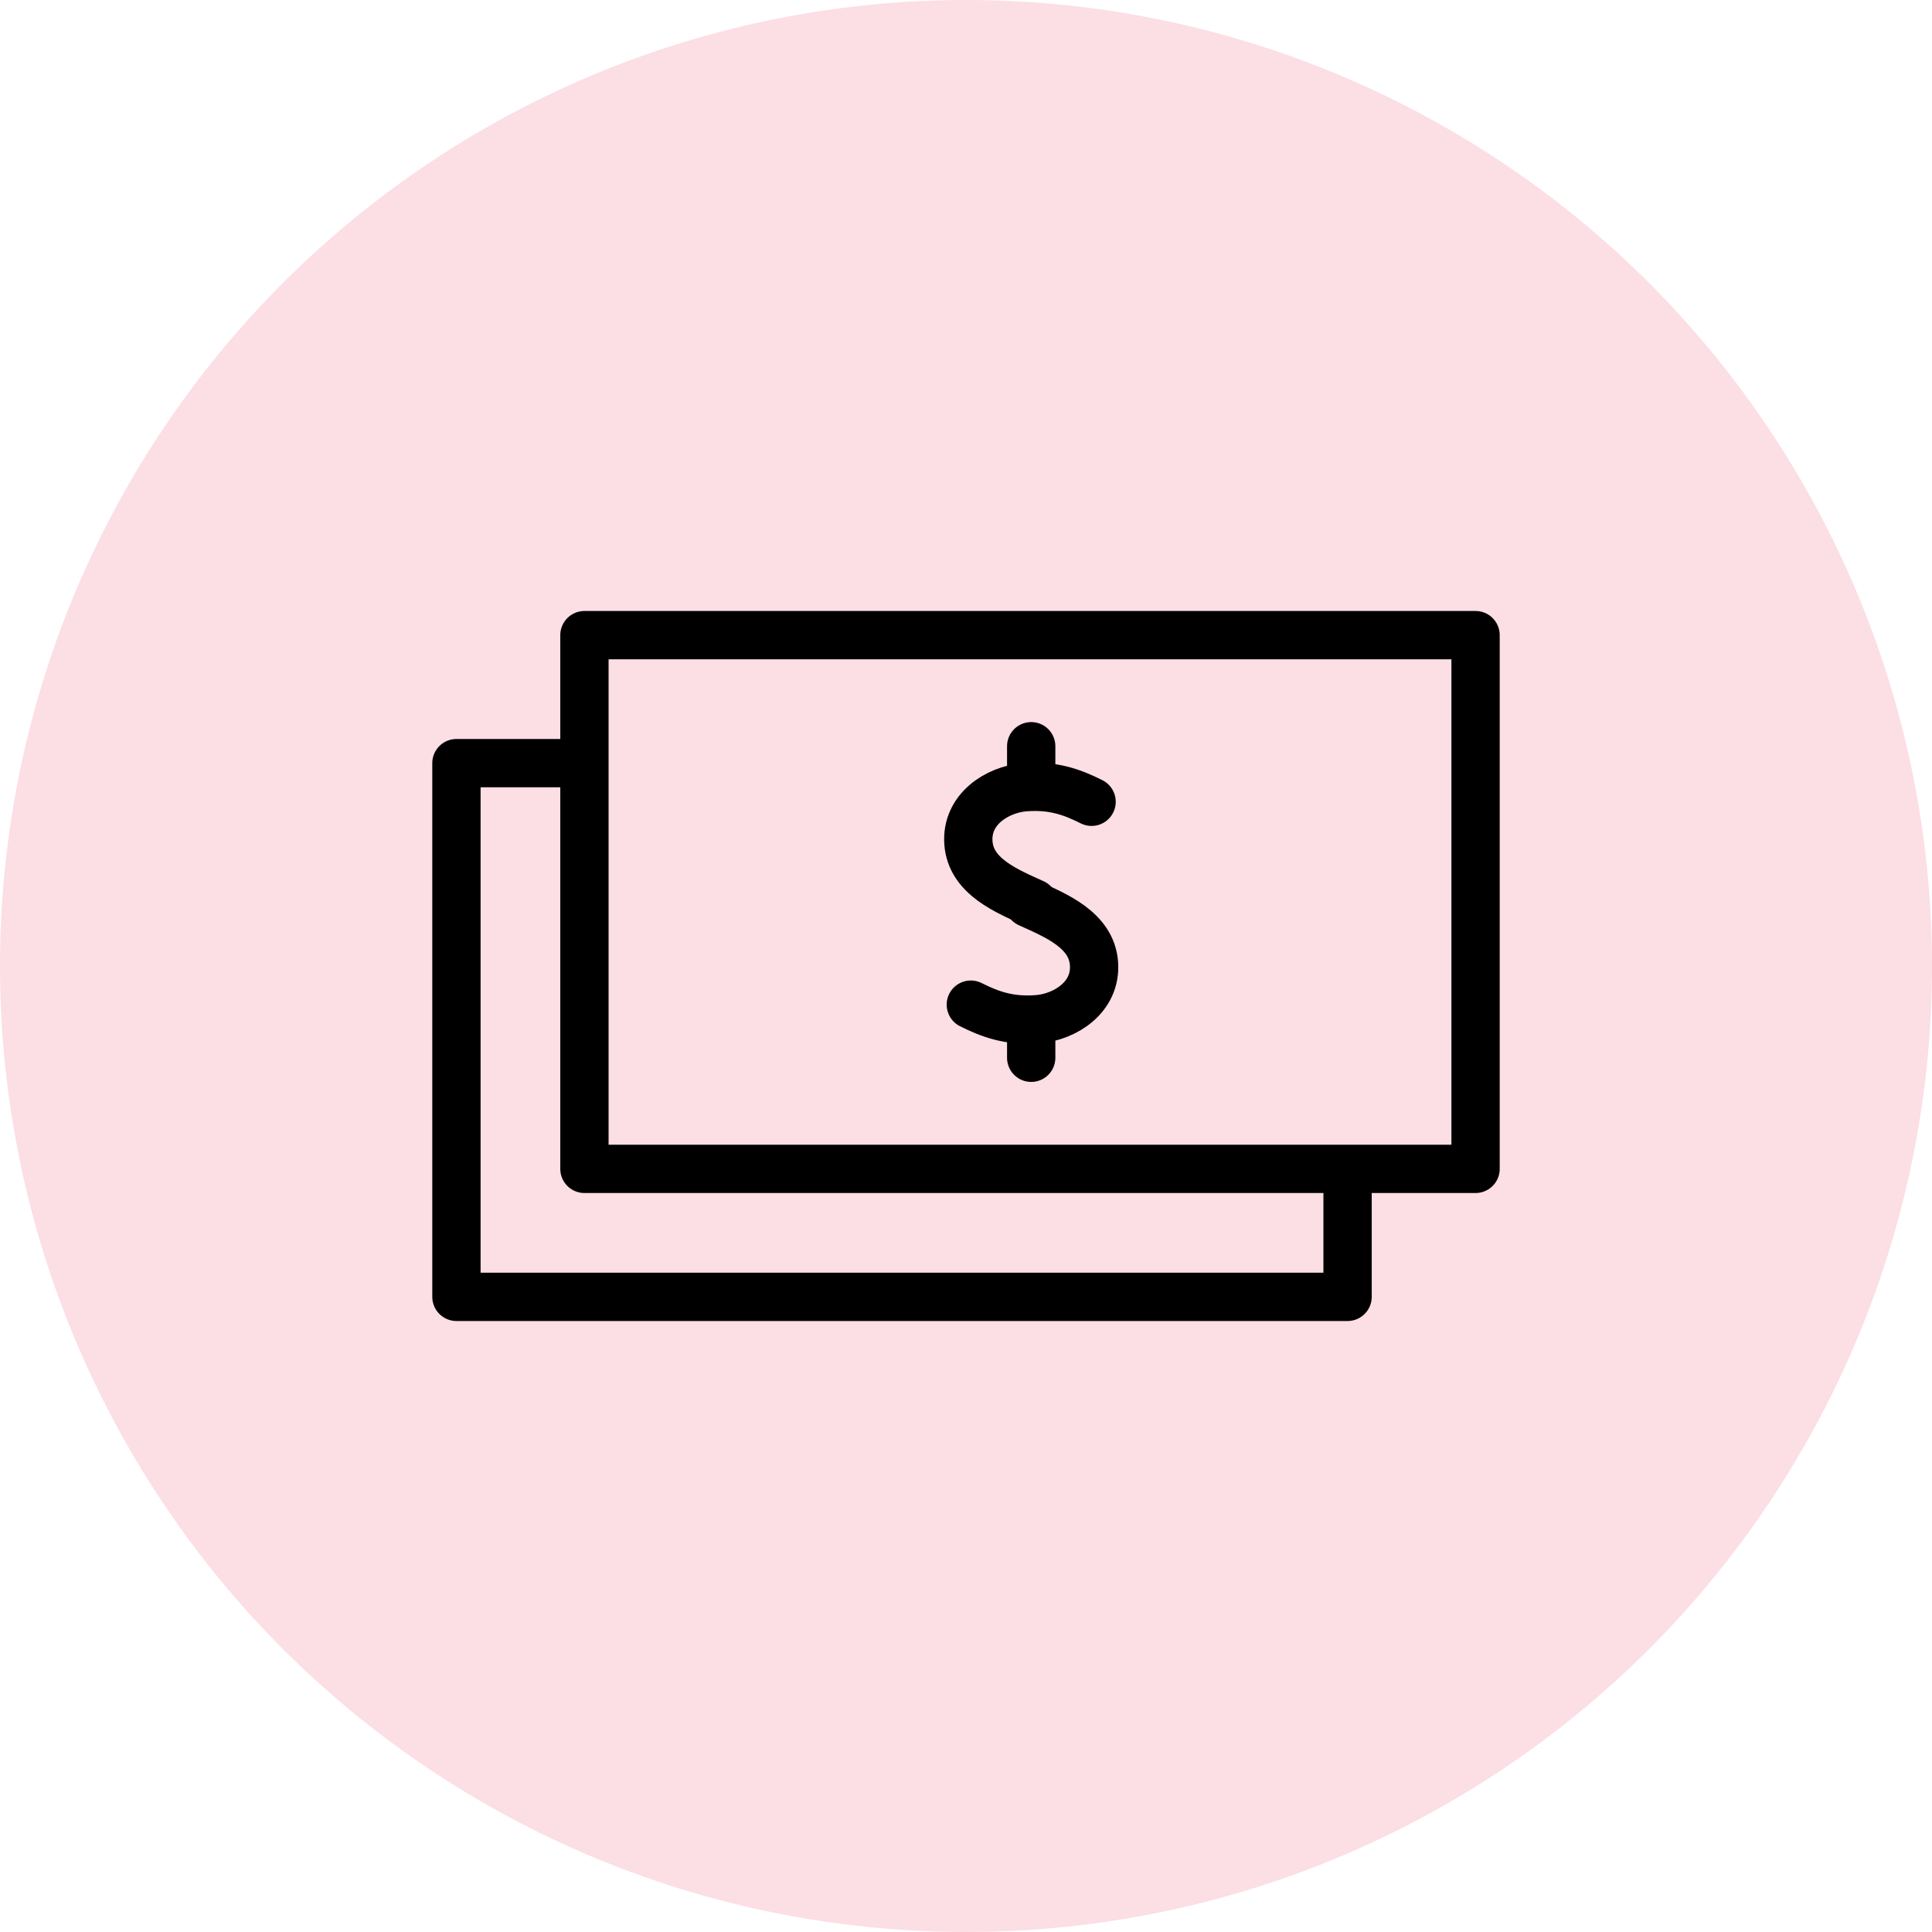
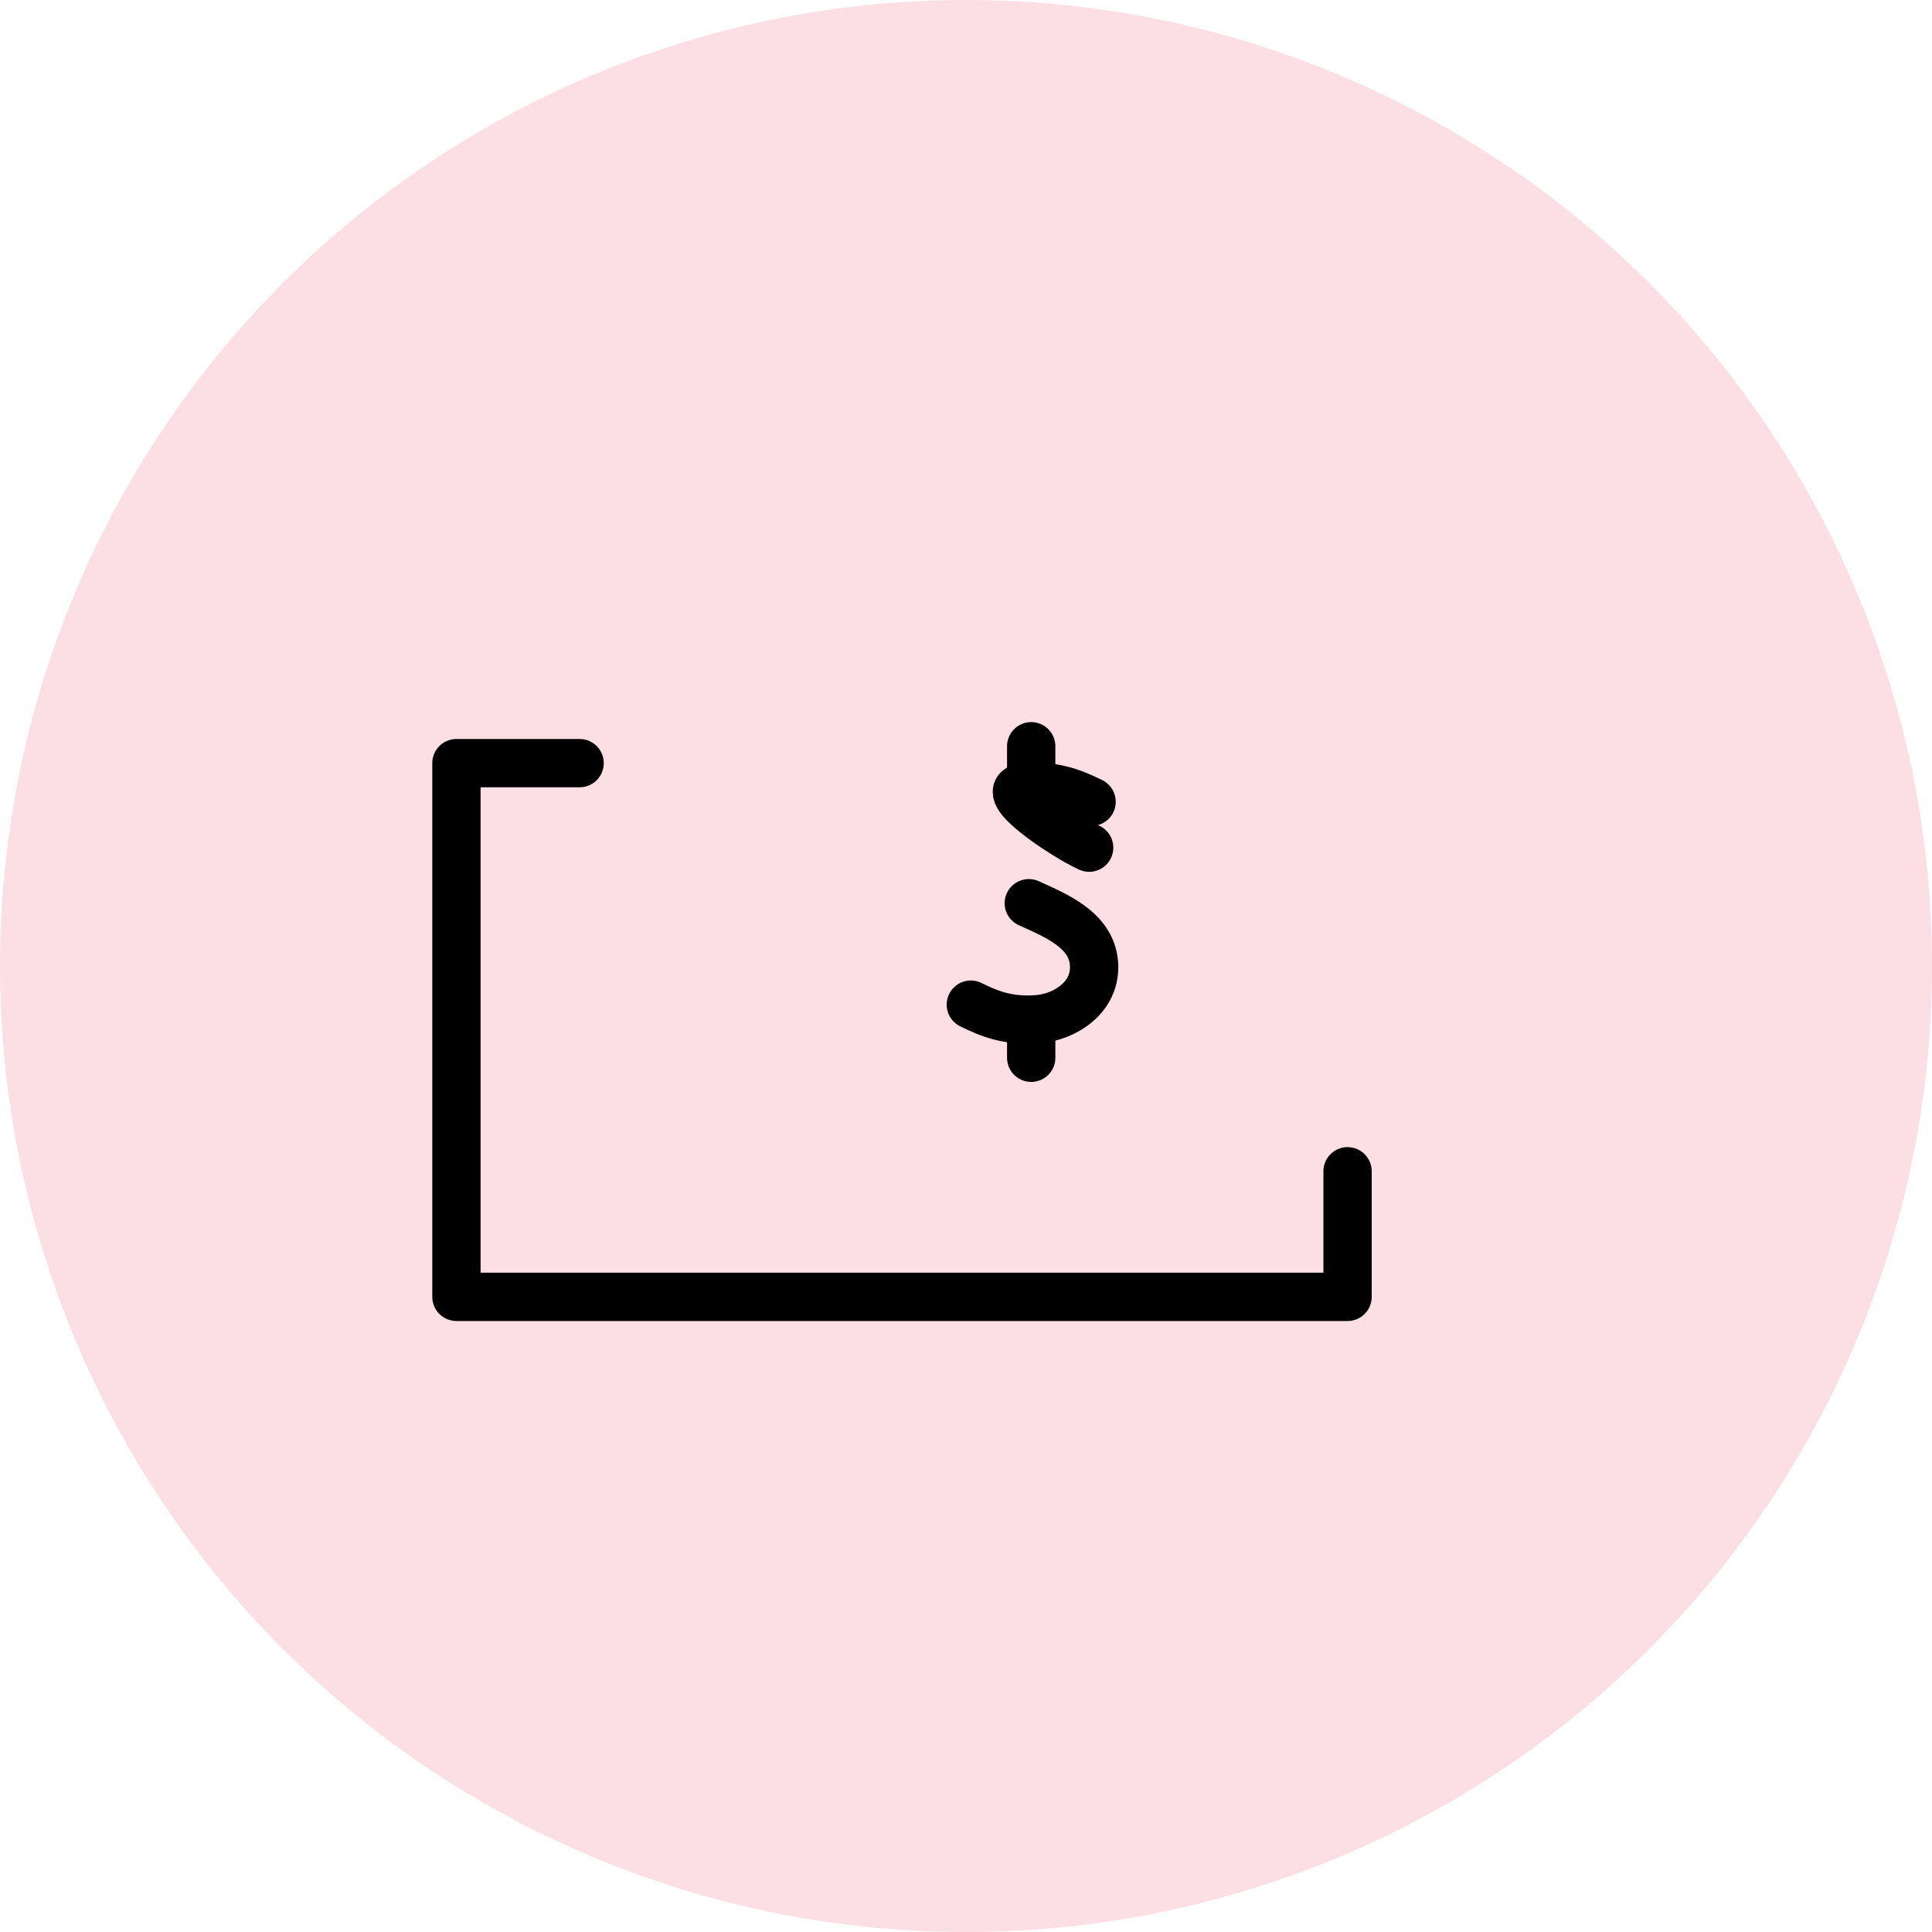
<svg xmlns="http://www.w3.org/2000/svg" id="Layer_1" x="0px" y="0px" viewBox="0 0 80 80" style="enable-background:new 0 0 80 80;" xml:space="preserve">
  <style type="text/css"> .st0{fill:#FCDEE5;} .st1{fill:none;stroke:#000000;stroke-width:2;stroke-linecap:round;stroke-linejoin:round;stroke-miterlimit:10;} </style>
  <circle class="st0" cx="40" cy="40" r="40" />
  <g>
-     <rect x="24.2" y="26.3" class="st1" width="36.9" height="22.1" />
    <g>
      <g>
-         <path class="st1" d="M45.2,33.2c-0.8-0.4-1.6-0.7-2.8-0.6c-1.1,0.1-2.4,0.9-2.3,2.3s1.6,2,2.7,2.5" />
+         <path class="st1" d="M45.2,33.2c-0.8-0.4-1.6-0.7-2.8-0.6s1.6,2,2.7,2.5" />
        <path class="st1" d="M40.2,41.6c0.8,0.4,1.6,0.7,2.8,0.6c1.1-0.1,2.4-0.9,2.3-2.3s-1.6-2-2.7-2.5" />
      </g>
      <g>
        <line class="st1" x1="42.7" y1="32.4" x2="42.7" y2="30.9" />
        <line class="st1" x1="42.7" y1="43.8" x2="42.7" y2="42.3" />
      </g>
    </g>
    <polyline class="st1" points="55.8,48.5 55.8,53.7 18.9,53.7 18.9,31.6 24,31.6 " />
  </g>
</svg>